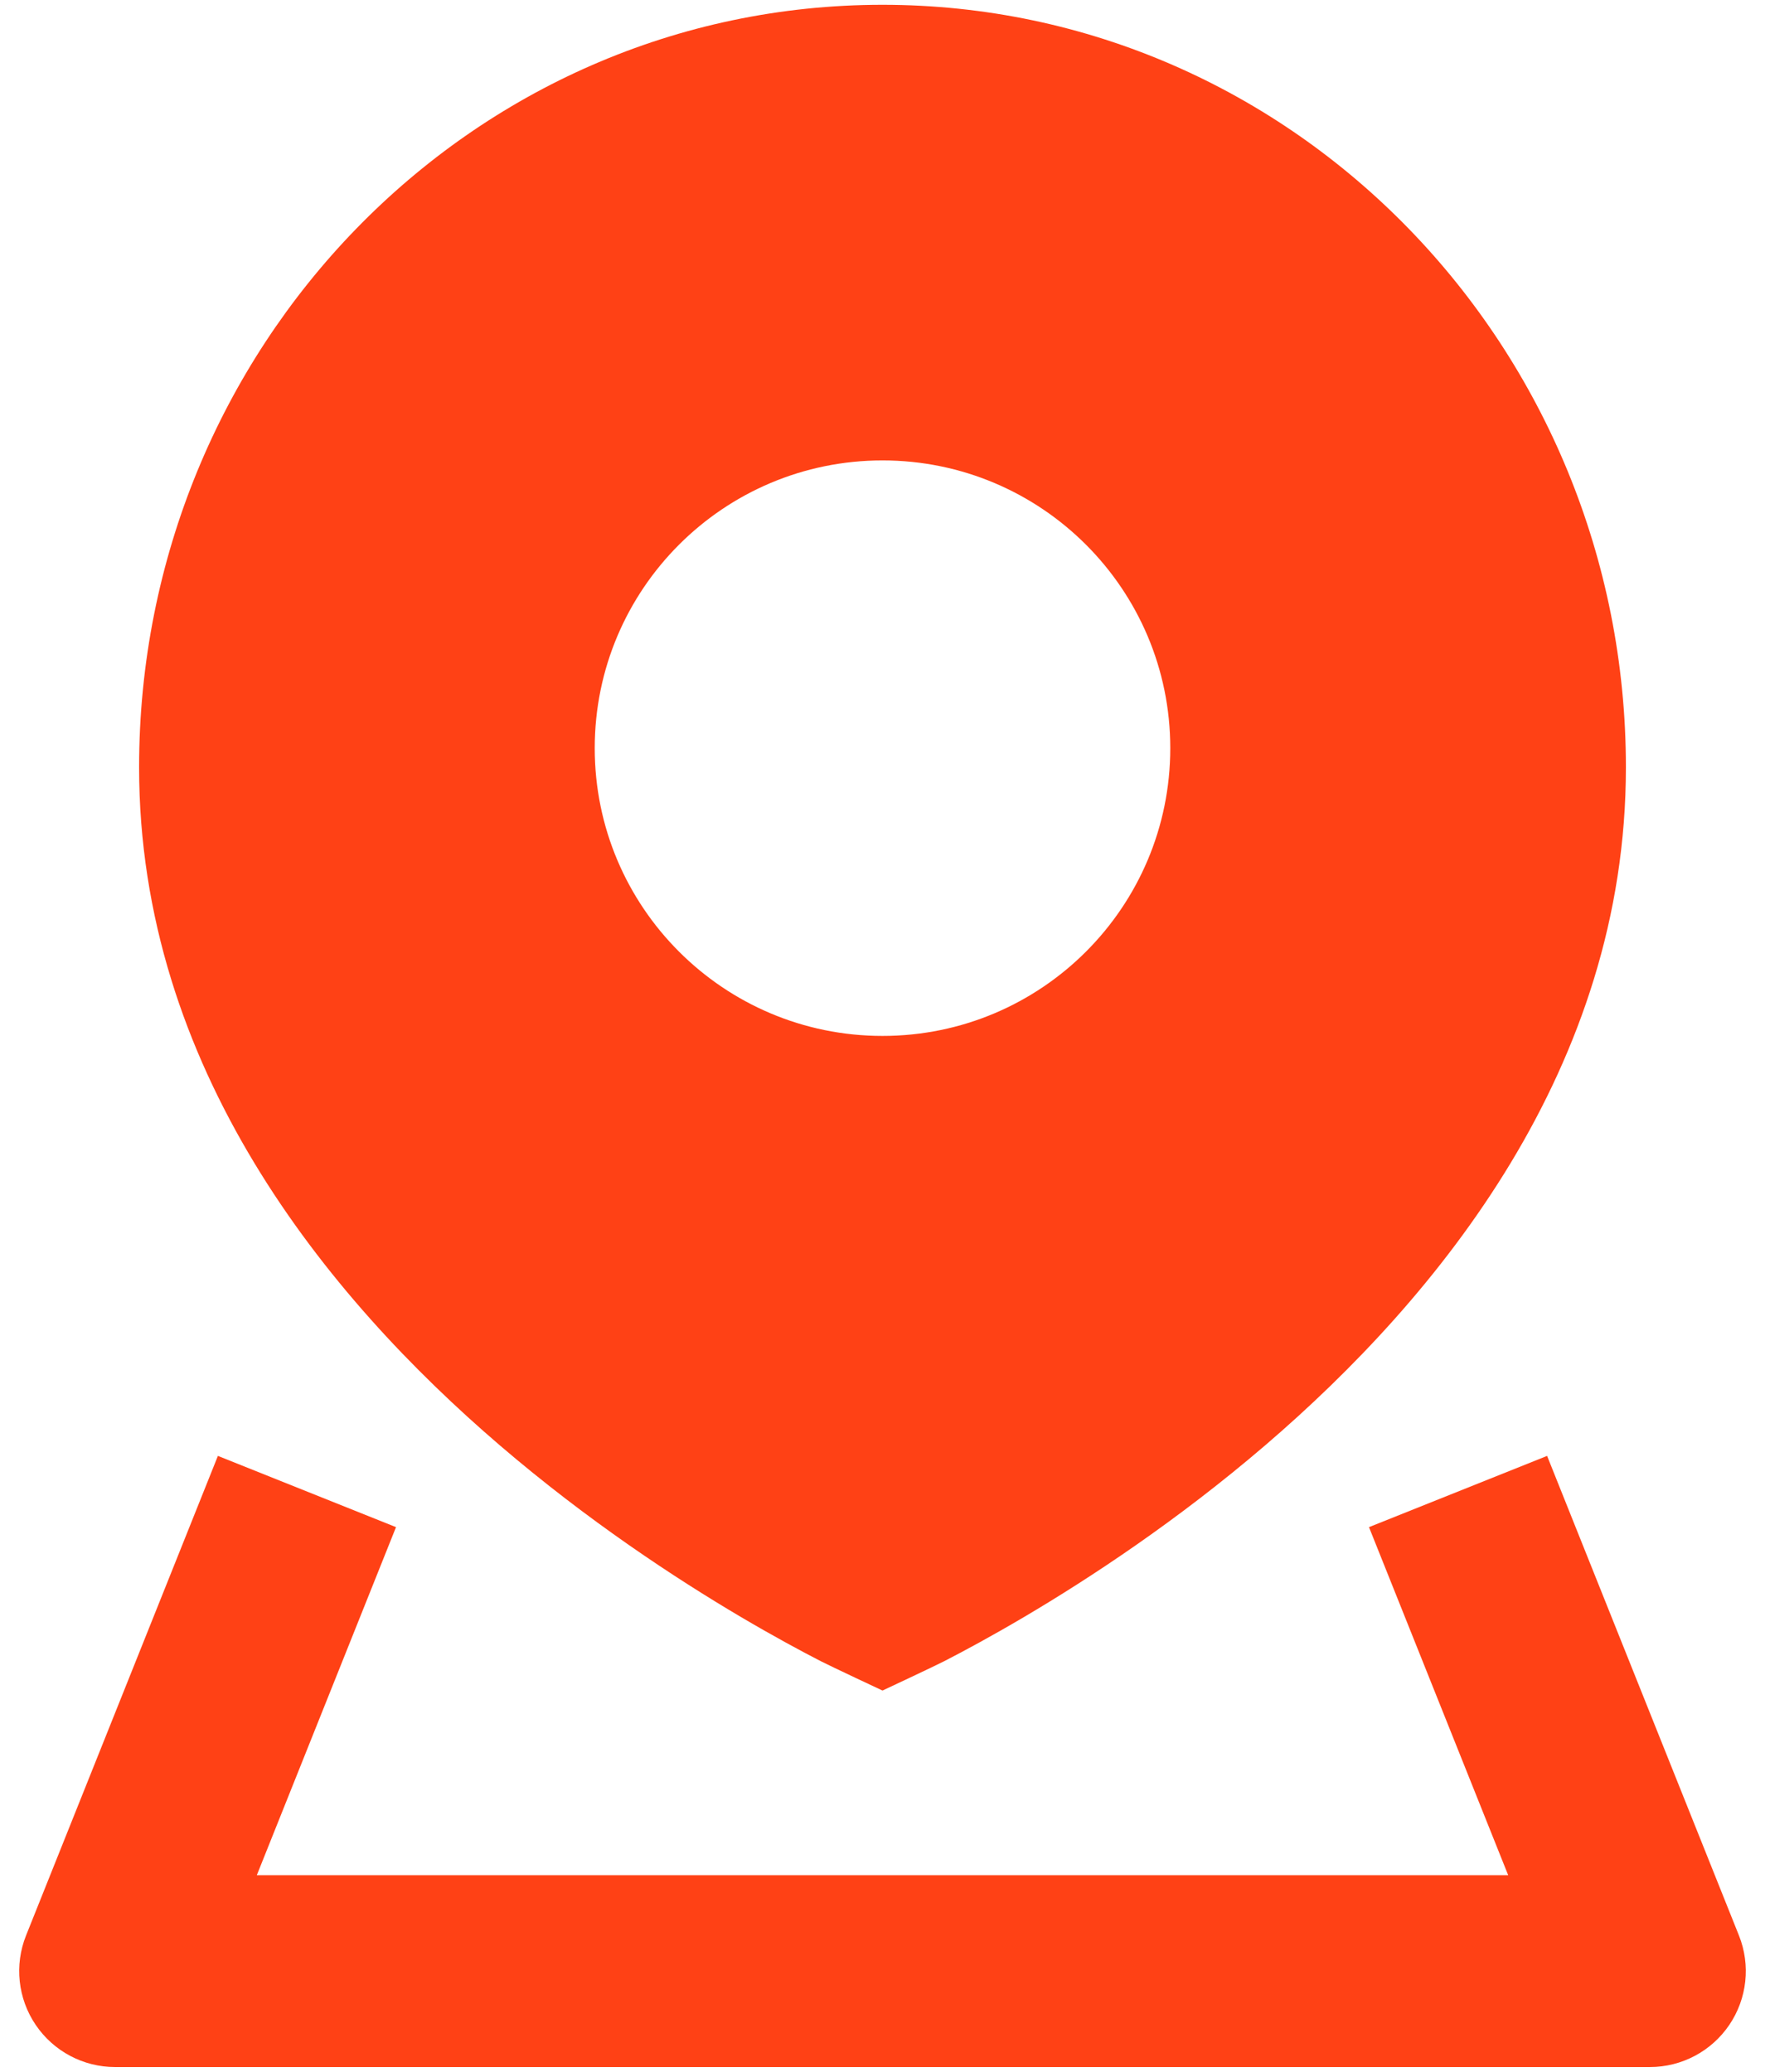
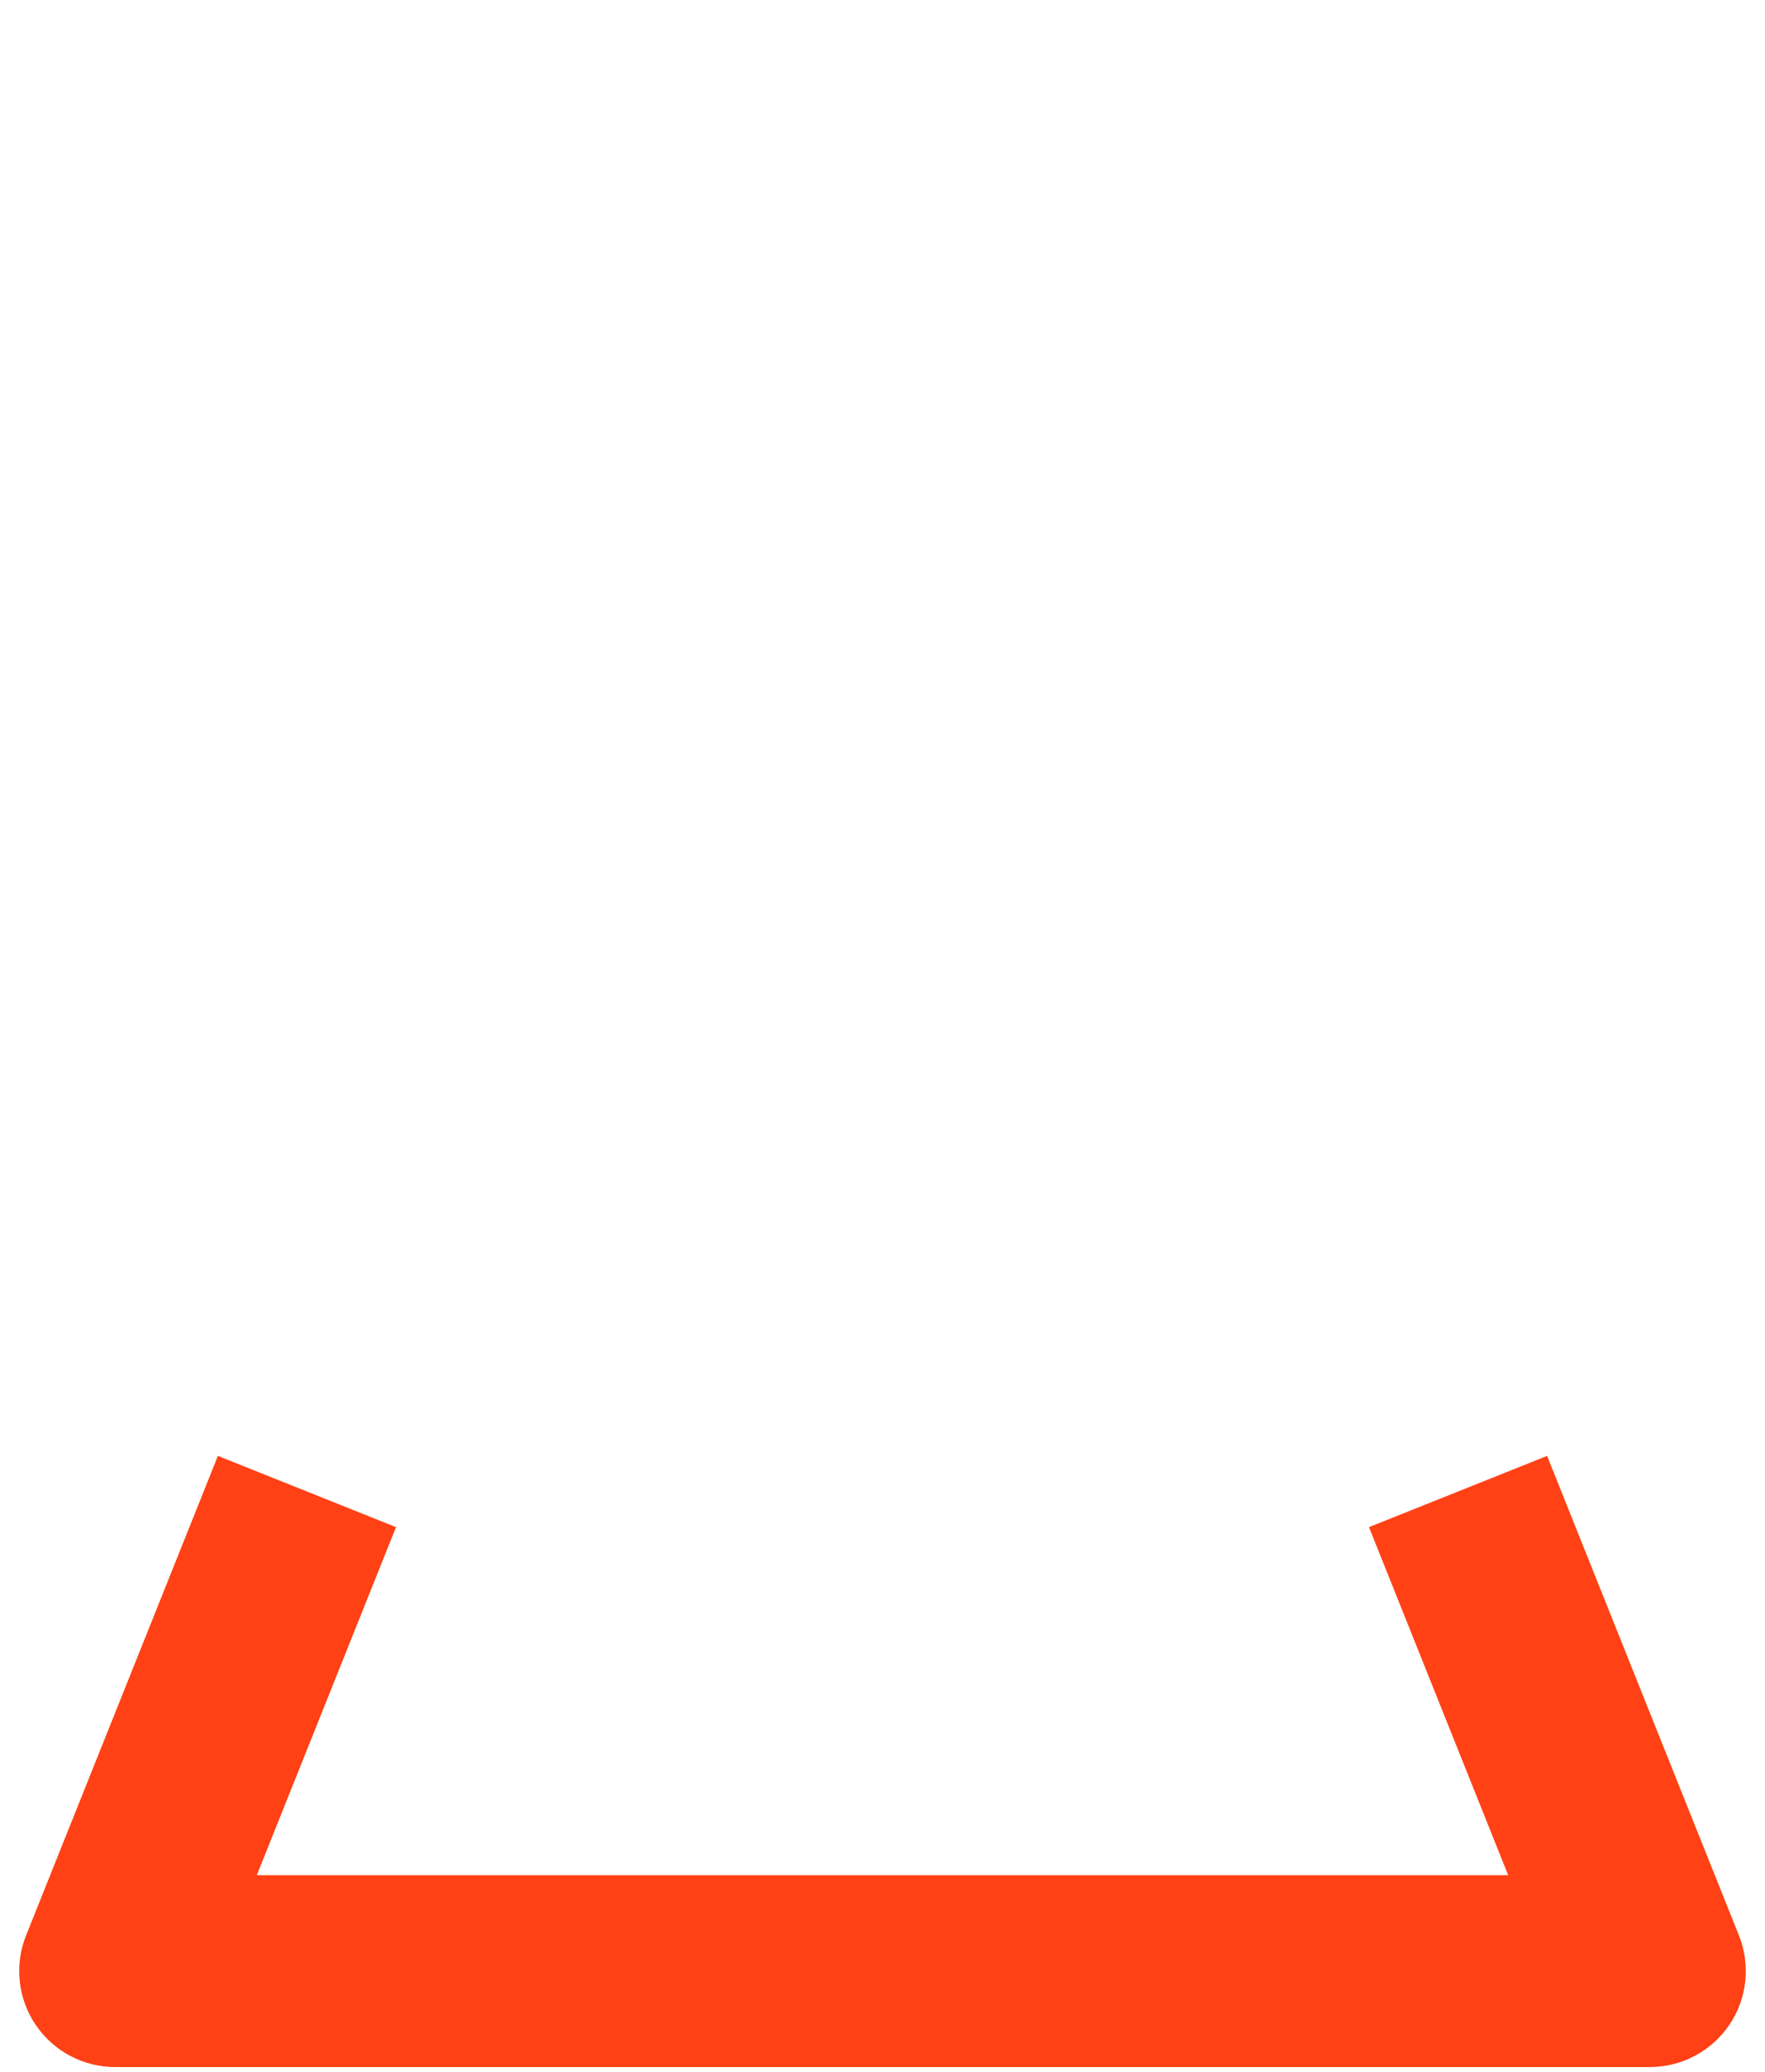
<svg xmlns="http://www.w3.org/2000/svg" width="46" height="54" viewBox="0 0 46 54" fill="none">
  <path fill-rule="evenodd" clip-rule="evenodd" d="M0.679 50.446L5.679 37.946L10.321 39.803L6.693 48.875H39.307L35.679 39.803L40.321 37.946L45.321 50.446C45.629 51.217 45.535 52.089 45.07 52.776C44.605 53.463 43.83 53.875 43 53.875H3C2.17 53.875 1.395 53.463 0.93 52.776C0.465 52.089 0.371 51.217 0.679 50.446Z" fill="#FF4115" />
-   <path fill-rule="evenodd" clip-rule="evenodd" d="M21.39 43.296C21.644 43.427 23 44.062 23 44.062C23 44.062 24.356 43.427 24.61 43.296C25.116 43.036 25.832 42.651 26.688 42.146C28.395 41.138 30.678 39.639 32.97 37.674C37.499 33.792 42.375 27.817 42.375 20C42.375 9.073 33.75 0.125 23 0.125C12.25 0.125 3.625 9.073 3.625 20C3.625 27.817 8.501 33.792 13.03 37.674C15.322 39.639 17.605 41.138 19.312 42.146C20.168 42.651 20.884 43.036 21.39 43.296ZM23 27C27.142 27 30.5 23.642 30.5 19.5C30.5 15.358 27.142 12 23 12C18.858 12 15.5 15.358 15.5 19.5C15.5 23.642 18.858 27 23 27Z" fill="#FF4115" />
</svg>